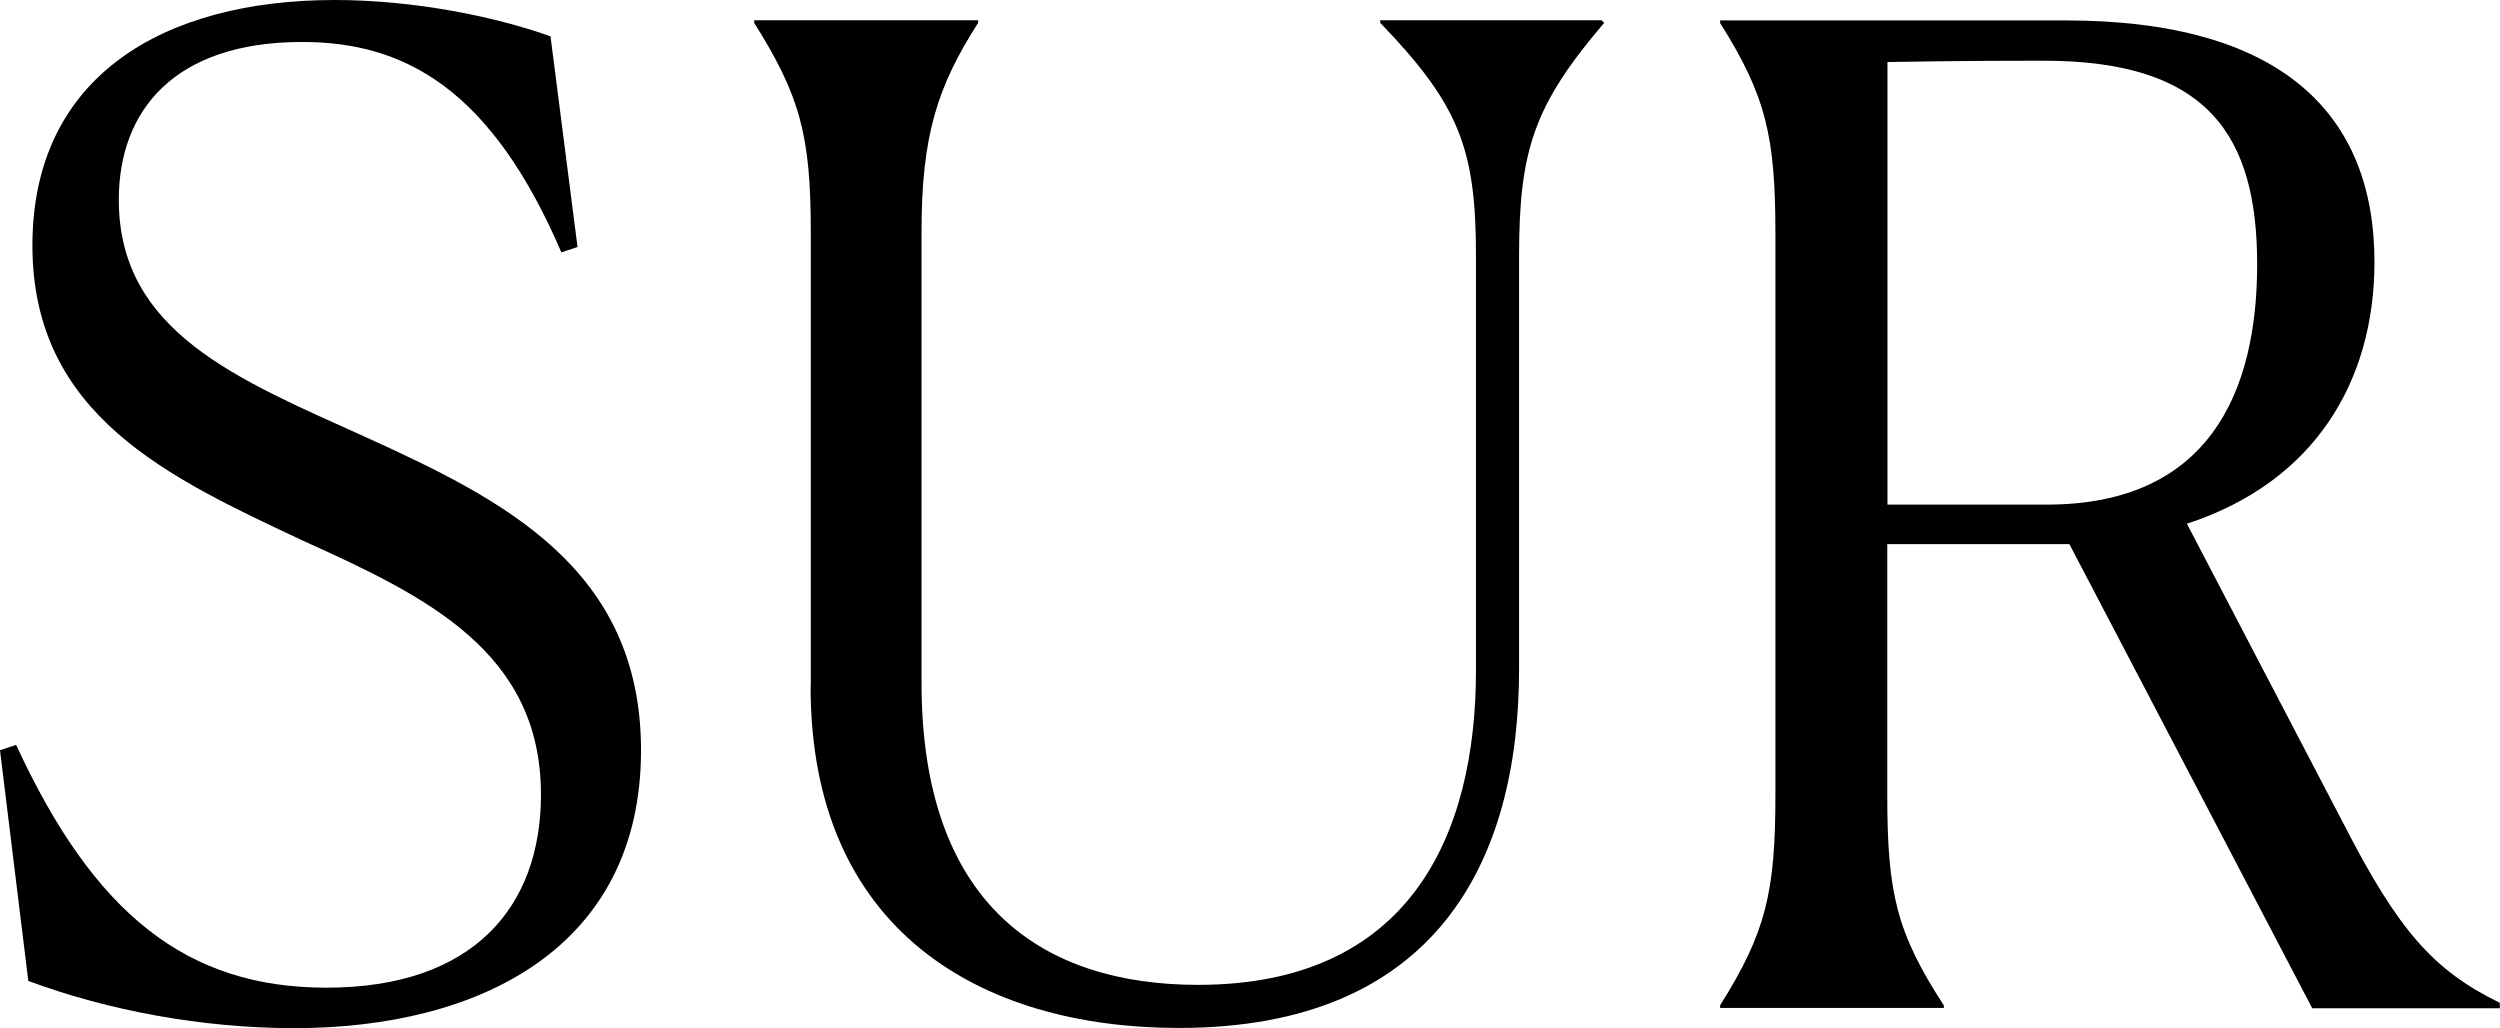
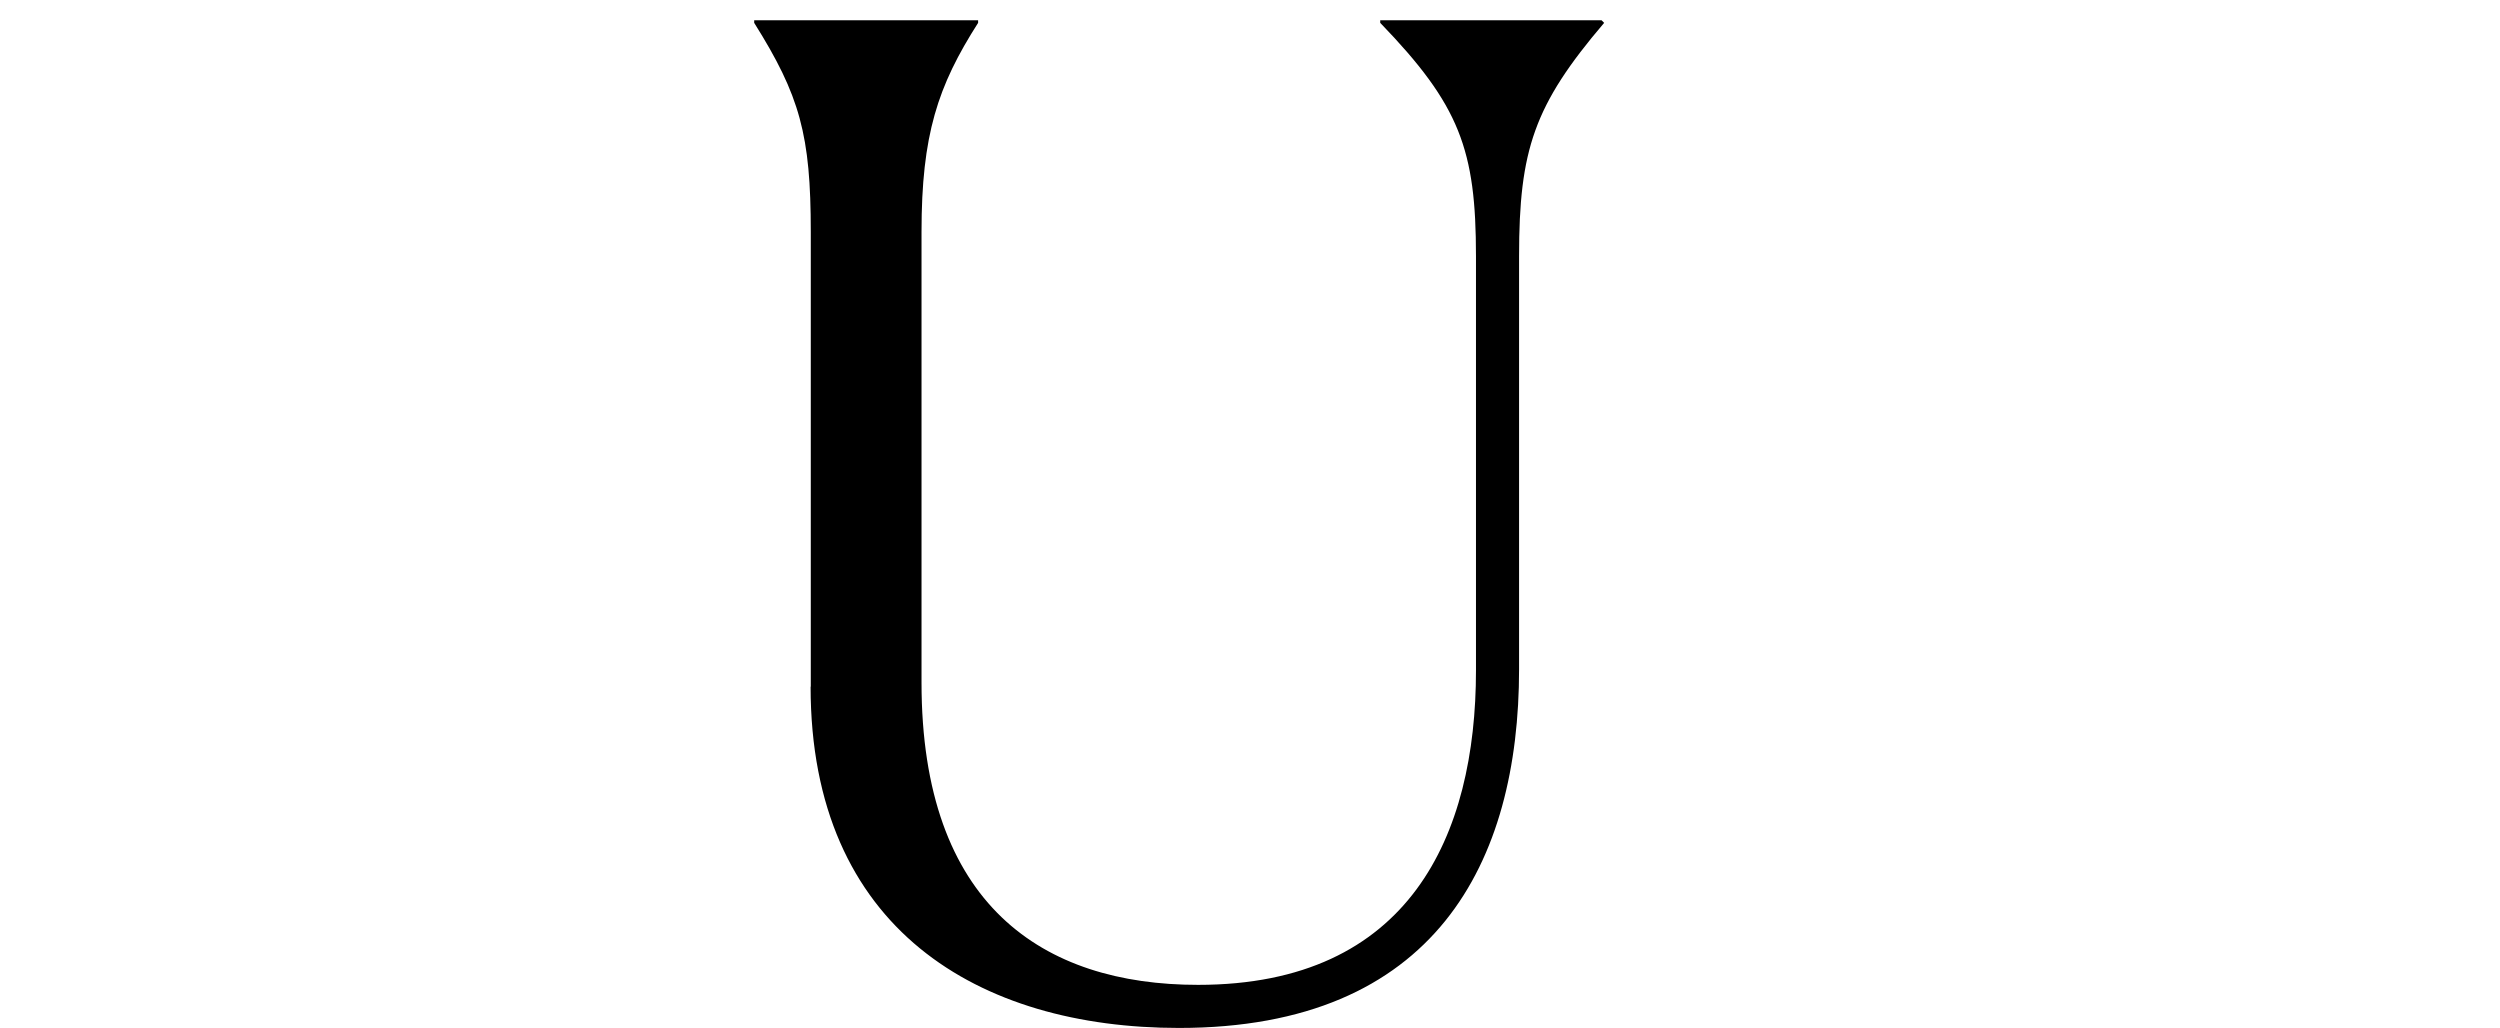
<svg xmlns="http://www.w3.org/2000/svg" id="_Слой_2" data-name="Слой 2" viewBox="0 0 133.42 54.87">
  <defs>
    <style> .cls-1 { fill: #000; stroke-width: 0px; } </style>
  </defs>
  <g id="_Слой_1-2" data-name="Слой 1">
    <g>
-       <path class="cls-1" d="M30.82,13.18l-.86.29c-3.74-8.71-8.35-11.23-13.83-11.23-6.84,0-9.79,3.67-9.79,8.42,0,7.06,6.34,9.58,13.18,12.67,7.27,3.31,14.69,6.98,14.69,16.71,0,10.51-8.57,14.83-18.51,14.83-4.9,0-9.94-.94-14.19-2.52l-1.51-12.31.86-.29c4.18,9.07,9.14,12.96,16.56,12.96,7.85,0,11.45-4.32,11.45-10.3,0-7.63-6.12-10.58-12.67-13.54-7.2-3.38-14.47-6.7-14.47-15.77S8.78,0,17.86,0c4.18,0,8.5.86,11.52,1.94l1.44,11.23Z" />
      <path class="cls-1" d="M43.27,36.65V12.38c0-5.18-.58-7.27-3.02-11.16v-.14h11.95v.14c-2.16,3.38-3.02,5.98-3.02,11.16v24.05c0,11.88,6.48,16.13,14.76,16.13,11.3,0,14.83-7.99,14.83-16.78V13.68c0-5.69-.86-8.06-5.11-12.46v-.14h11.81l.14.14c-3.74,4.39-4.54,6.77-4.54,12.46v22.03c0,10.3-4.46,19.15-18.15,19.15-10.66,0-19.66-5.26-19.66-18.22Z" />
-       <path class="cls-1" d="M103.75,53.79h-11.95v-.14c2.45-3.89,2.95-6.05,2.95-11.23V12.46c0-5.18-.5-7.34-2.95-11.23v-.14h18.43c11.59,0,16.49,5.04,16.49,12.89,0,6.34-3.17,11.74-10.01,13.97l8.35,15.99c2.95,5.76,4.82,7.85,8.35,9.58v.29h-10.01l-12.96-24.77h-9.72v13.39c0,5.26.5,7.34,3.02,11.23v.14ZM100.73,3.31v23.62h8.5c8.64,0,11.23-5.98,11.23-12.82s-2.59-10.87-11.38-10.87c-1.37,0-4.25,0-8.35.07Z" />
    </g>
  </g>
</svg>